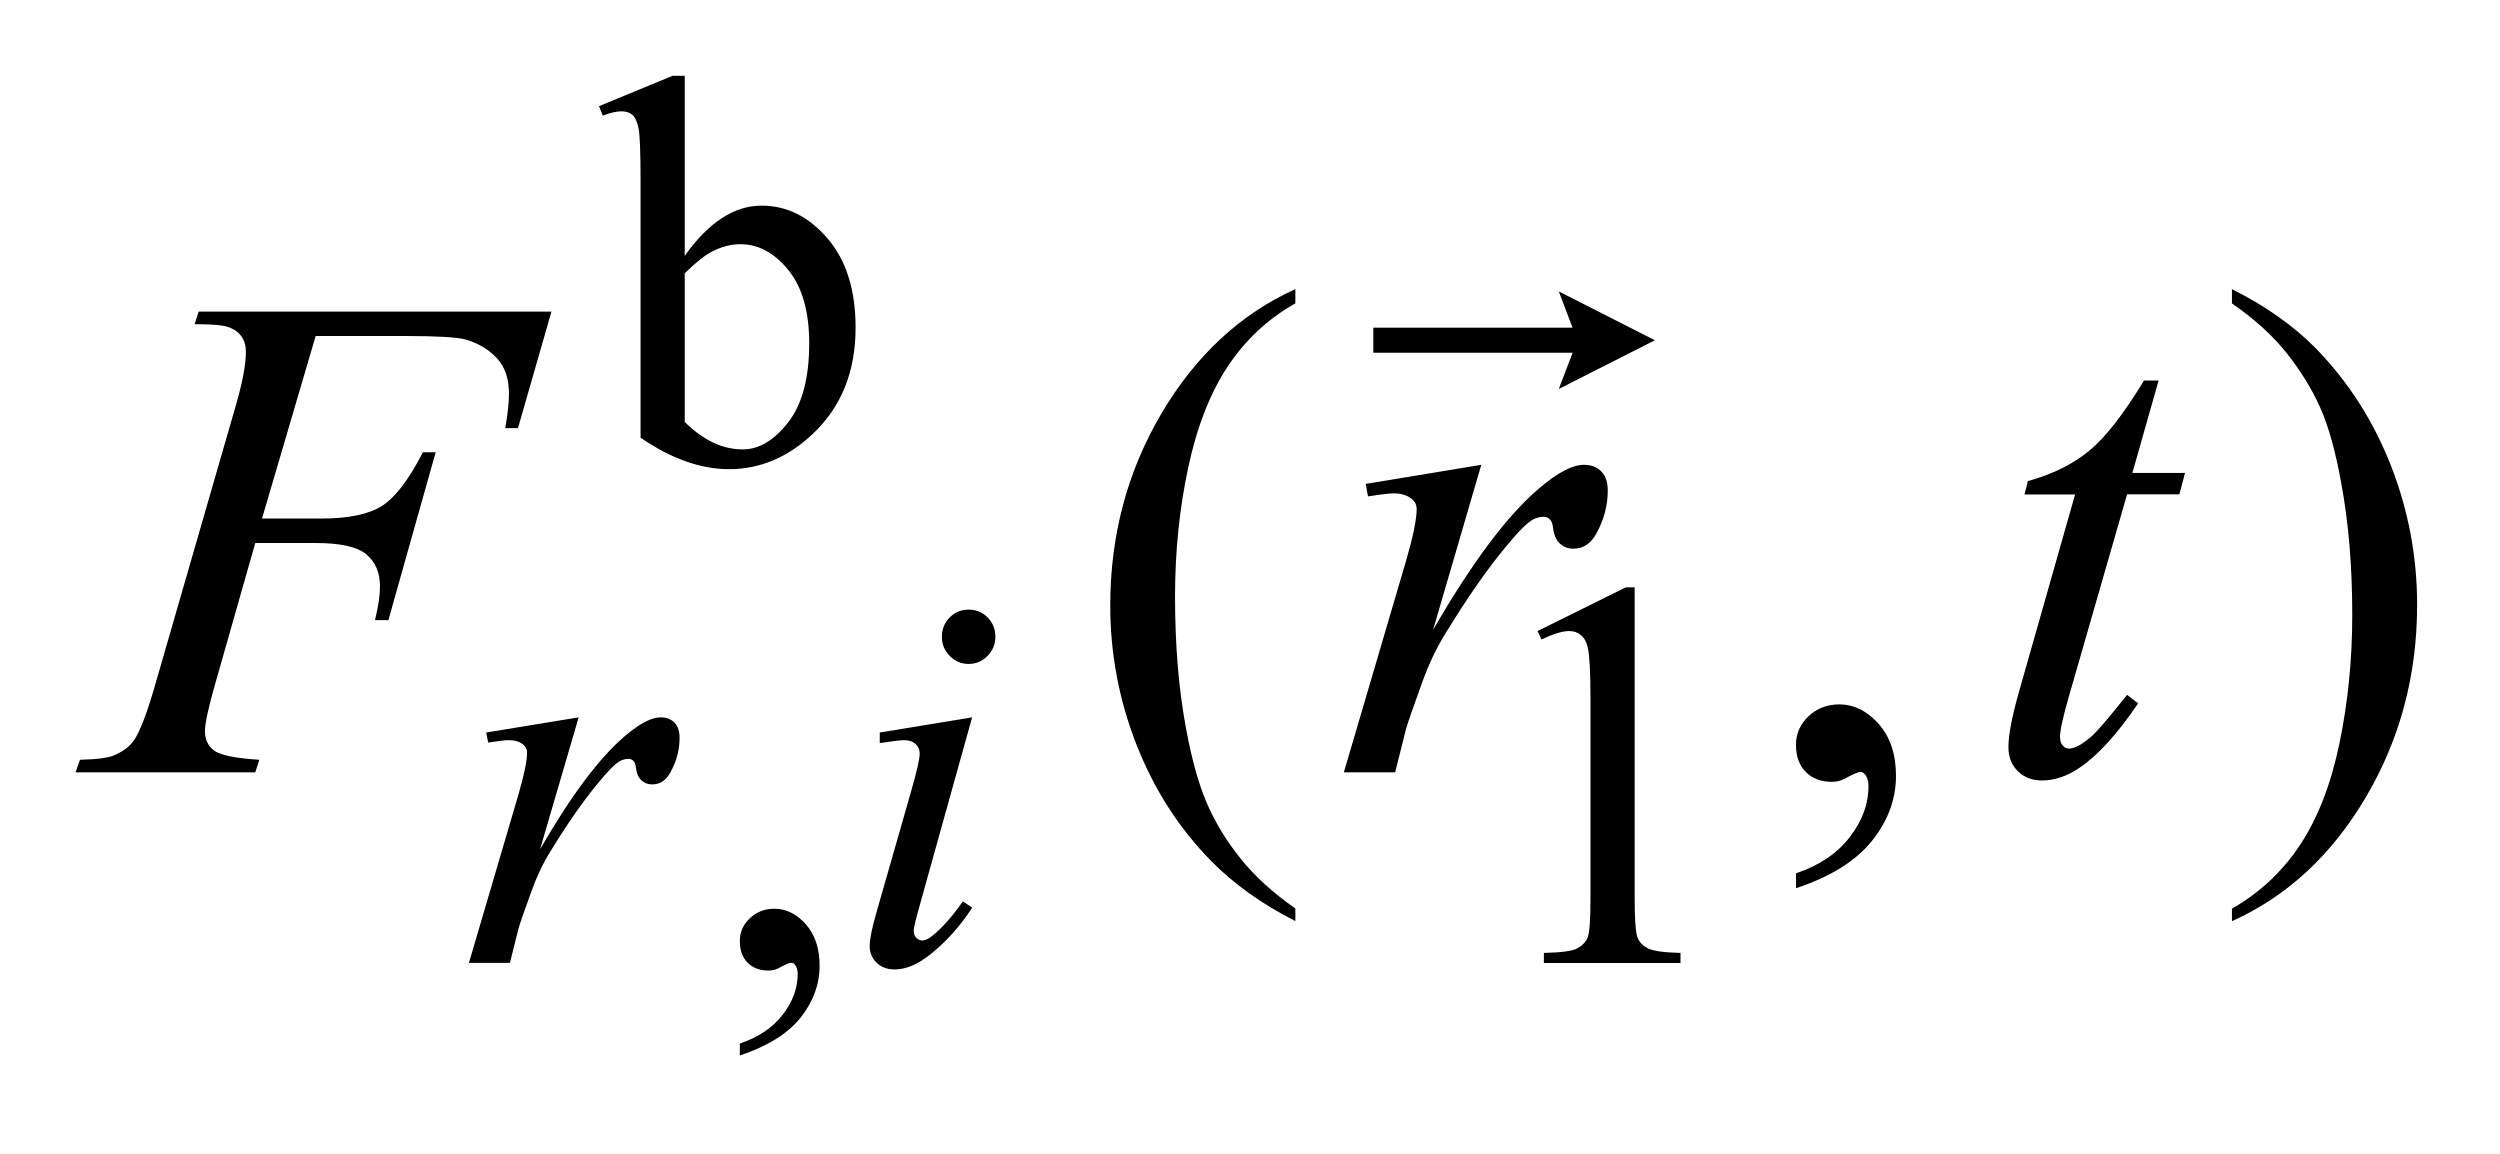
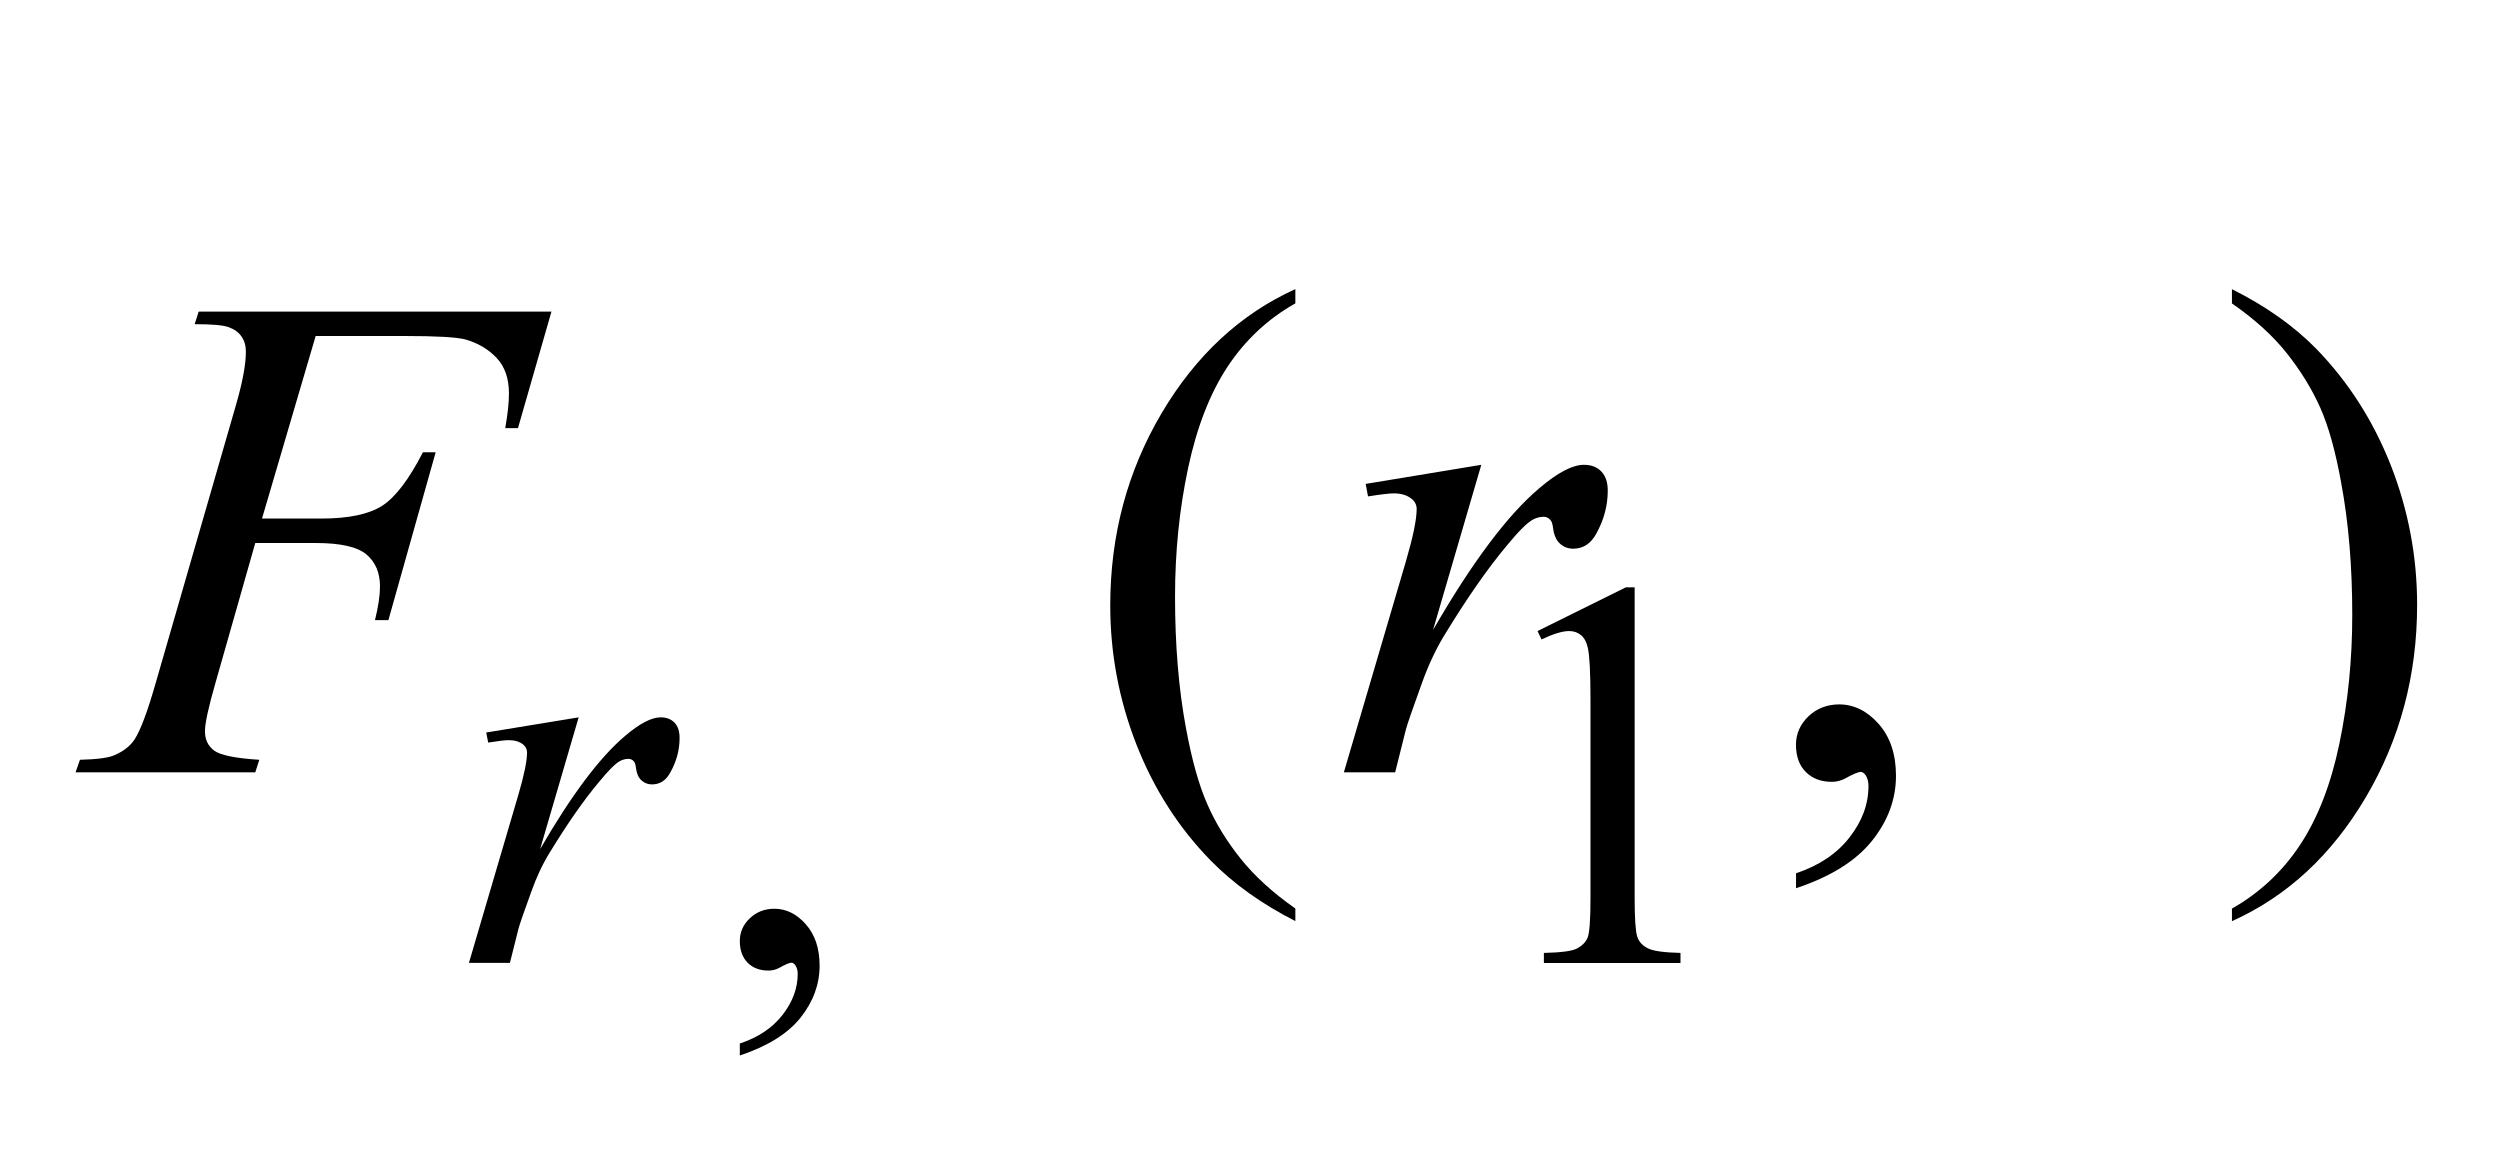
<svg xmlns="http://www.w3.org/2000/svg" stroke-dasharray="none" shape-rendering="auto" font-family="'Dialog'" text-rendering="auto" width="52" fill-opacity="1" color-interpolation="auto" color-rendering="auto" preserveAspectRatio="xMidYMid meet" font-size="12px" viewBox="0 0 52 24" fill="black" stroke="black" image-rendering="auto" stroke-miterlimit="10" stroke-linecap="square" stroke-linejoin="miter" font-style="normal" stroke-width="1" height="24" stroke-dashoffset="0" font-weight="normal" stroke-opacity="1">
  <defs id="genericDefs" />
  <g>
    <defs id="defs1">
      <clipPath clipPathUnits="userSpaceOnUse" id="clipPath1">
-         <path d="M-1 -0.999 L31.903 -0.999 L31.903 13.932 L-1 13.932 L-1 -0.999 Z" />
-       </clipPath>
+         </clipPath>
      <clipPath clipPathUnits="userSpaceOnUse" id="clipPath2">
        <path d="M-11.283 0.05 L-11.283 12.982 L19.62 12.982 L19.62 0.05 Z" />
      </clipPath>
    </defs>
    <g transform="scale(1.576,1.576) translate(1,0.999) matrix(1,0,0,1,11.283,-0.05)">
-       <path d="M-3.246 2.428 C-2.933 1.987 -2.595 1.765 -2.232 1.765 C-1.899 1.765 -1.61 1.909 -1.362 2.197 C-1.114 2.485 -0.991 2.878 -0.991 3.377 C-0.991 3.96 -1.182 4.429 -1.564 4.785 C-1.891 5.09 -2.256 5.243 -2.659 5.243 C-2.848 5.243 -3.039 5.209 -3.234 5.139 C-3.428 5.071 -3.627 4.966 -3.829 4.828 L-3.829 1.429 C-3.829 1.056 -3.838 0.827 -3.856 0.741 C-3.874 0.655 -3.901 0.596 -3.939 0.565 C-3.976 0.535 -4.023 0.52 -4.08 0.52 C-4.146 0.52 -4.228 0.539 -4.328 0.577 L-4.377 0.452 L-3.405 0.051 L-3.246 0.051 L-3.246 2.428 ZM-3.246 2.658 L-3.246 4.62 C-3.126 4.74 -3.001 4.829 -2.873 4.891 C-2.745 4.953 -2.613 4.982 -2.479 4.982 C-2.265 4.982 -2.065 4.862 -1.88 4.624 C-1.695 4.386 -1.603 4.038 -1.603 3.582 C-1.603 3.162 -1.696 2.839 -1.88 2.613 C-2.064 2.387 -2.275 2.274 -2.51 2.274 C-2.635 2.274 -2.76 2.306 -2.885 2.371 C-2.979 2.419 -3.1 2.514 -3.246 2.658 Z" stroke="none" clip-path="url(#clipPath2)" />
-     </g>
+       </g>
    <g transform="matrix(1.576,0,0,1.576,19.355,1.495)">
      <path d="M-2.517 12.982 L-2.517 12.824 C-2.274 12.743 -2.086 12.617 -1.953 12.446 C-1.82 12.275 -1.753 12.094 -1.753 11.904 C-1.753 11.858 -1.764 11.82 -1.785 11.789 C-1.802 11.768 -1.818 11.757 -1.835 11.757 C-1.861 11.757 -1.918 11.781 -2.004 11.829 C-2.046 11.85 -2.091 11.861 -2.138 11.861 C-2.254 11.861 -2.346 11.826 -2.414 11.757 C-2.482 11.688 -2.517 11.593 -2.517 11.471 C-2.517 11.354 -2.473 11.254 -2.384 11.17 C-2.295 11.086 -2.188 11.045 -2.061 11.045 C-1.906 11.045 -1.767 11.113 -1.646 11.25 C-1.524 11.388 -1.464 11.569 -1.464 11.797 C-1.464 12.042 -1.548 12.272 -1.716 12.483 C-1.884 12.694 -2.152 12.86 -2.517 12.982 Z" stroke="none" clip-path="url(#clipPath2)" />
    </g>
    <g transform="matrix(1.576,0,0,1.576,19.355,1.495)">
      <path d="M8.011 7.38 L9.177 6.803 L9.293 6.803 L9.293 10.905 C9.293 11.176 9.305 11.346 9.327 11.413 C9.349 11.48 9.395 11.531 9.467 11.567 C9.537 11.603 9.681 11.623 9.898 11.628 L9.898 11.761 L8.095 11.761 L8.095 11.628 C8.322 11.623 8.468 11.604 8.533 11.569 C8.599 11.534 8.645 11.488 8.671 11.429 C8.697 11.37 8.71 11.196 8.71 10.905 L8.71 8.283 C8.71 7.929 8.698 7.703 8.675 7.602 C8.659 7.526 8.628 7.47 8.585 7.434 C8.542 7.398 8.489 7.38 8.428 7.38 C8.34 7.38 8.219 7.417 8.064 7.491 L8.011 7.38 Z" stroke="none" clip-path="url(#clipPath2)" />
    </g>
    <g transform="matrix(1.576,0,0,1.576,19.355,1.495)">
      <path d="M4.815 11.042 L4.815 11.208 C4.37 10.982 3.998 10.715 3.7 10.411 C3.275 9.977 2.948 9.466 2.717 8.876 C2.487 8.287 2.372 7.676 2.372 7.042 C2.372 6.115 2.598 5.27 3.049 4.506 C3.501 3.742 4.089 3.196 4.815 2.867 L4.815 3.055 C4.453 3.259 4.154 3.538 3.921 3.89 C3.688 4.243 3.514 4.69 3.399 5.231 C3.284 5.772 3.227 6.337 3.227 6.926 C3.227 7.566 3.275 8.148 3.373 8.67 C3.45 9.083 3.542 9.414 3.652 9.663 C3.761 9.913 3.908 10.153 4.092 10.383 C4.276 10.614 4.517 10.833 4.815 11.042 Z" stroke="none" clip-path="url(#clipPath2)" />
    </g>
    <g transform="matrix(1.576,0,0,1.576,19.355,1.495)">
      <path d="M11.423 10.774 L11.423 10.577 C11.728 10.475 11.963 10.317 12.129 10.103 C12.296 9.889 12.379 9.664 12.379 9.424 C12.379 9.366 12.366 9.319 12.34 9.28 C12.319 9.253 12.298 9.239 12.277 9.239 C12.245 9.239 12.173 9.269 12.065 9.329 C12.011 9.356 11.956 9.37 11.896 9.37 C11.751 9.37 11.637 9.326 11.551 9.239 C11.465 9.153 11.422 9.033 11.422 8.881 C11.422 8.735 11.478 8.609 11.588 8.504 C11.699 8.4 11.834 8.348 11.993 8.348 C12.187 8.348 12.361 8.434 12.514 8.606 C12.665 8.778 12.742 9.005 12.742 9.29 C12.742 9.598 12.637 9.884 12.426 10.148 C12.215 10.412 11.881 10.622 11.423 10.774 Z" stroke="none" clip-path="url(#clipPath2)" />
    </g>
    <g transform="matrix(1.576,0,0,1.576,19.355,1.495)">
      <path d="M17.176 3.056 L17.176 2.868 C17.625 3.092 17.998 3.357 18.296 3.662 C18.718 4.099 19.044 4.61 19.275 5.198 C19.504 5.785 19.62 6.397 19.62 7.034 C19.62 7.961 19.395 8.806 18.945 9.57 C18.495 10.334 17.906 10.881 17.176 11.209 L17.176 11.043 C17.539 10.837 17.838 10.559 18.072 10.207 C18.306 9.855 18.481 9.409 18.594 8.866 C18.707 8.323 18.764 7.758 18.764 7.169 C18.764 6.532 18.716 5.95 18.618 5.425 C18.544 5.012 18.452 4.682 18.342 4.433 C18.231 4.185 18.084 3.946 17.902 3.716 C17.719 3.485 17.478 3.265 17.176 3.056 Z" stroke="none" clip-path="url(#clipPath2)" />
    </g>
    <g transform="matrix(1.576,0,0,1.576,19.355,1.495)">
      <path d="M-5.864 8.719 L-4.644 8.519 L-5.153 10.259 C-4.74 9.545 -4.366 9.046 -4.029 8.762 C-3.838 8.6 -3.683 8.519 -3.563 8.519 C-3.485 8.519 -3.424 8.542 -3.379 8.589 C-3.334 8.635 -3.312 8.702 -3.312 8.791 C-3.312 8.948 -3.352 9.099 -3.432 9.242 C-3.488 9.35 -3.57 9.404 -3.676 9.404 C-3.73 9.404 -3.777 9.386 -3.816 9.35 C-3.855 9.314 -3.879 9.259 -3.888 9.185 C-3.893 9.14 -3.903 9.11 -3.919 9.096 C-3.938 9.076 -3.961 9.067 -3.986 9.067 C-4.026 9.067 -4.064 9.077 -4.099 9.096 C-4.16 9.129 -4.253 9.222 -4.378 9.375 C-4.574 9.608 -4.786 9.912 -5.014 10.284 C-5.113 10.441 -5.198 10.62 -5.268 10.817 C-5.367 11.089 -5.424 11.254 -5.438 11.308 L-5.551 11.759 L-6.092 11.759 L-5.438 9.535 C-5.363 9.277 -5.325 9.093 -5.325 8.983 C-5.325 8.94 -5.343 8.904 -5.378 8.876 C-5.426 8.839 -5.489 8.82 -5.566 8.82 C-5.616 8.82 -5.707 8.831 -5.838 8.852 L-5.864 8.719 Z" stroke="none" clip-path="url(#clipPath2)" />
    </g>
    <g transform="matrix(1.576,0,0,1.576,19.355,1.495)">
-       <path d="M0.549 8.519 L-0.151 11.03 C-0.198 11.199 -0.222 11.301 -0.222 11.335 C-0.222 11.373 -0.211 11.404 -0.188 11.428 C-0.165 11.452 -0.139 11.464 -0.108 11.464 C-0.073 11.464 -0.03 11.444 0.019 11.406 C0.154 11.299 0.289 11.145 0.426 10.948 L0.55 11.03 C0.39 11.278 0.201 11.487 -0.015 11.657 C-0.175 11.783 -0.328 11.846 -0.474 11.846 C-0.571 11.846 -0.649 11.817 -0.711 11.758 C-0.772 11.699 -0.803 11.626 -0.803 11.538 C-0.803 11.449 -0.774 11.303 -0.715 11.098 L-0.256 9.494 C-0.181 9.231 -0.143 9.066 -0.143 8.999 C-0.143 8.947 -0.162 8.904 -0.198 8.87 C-0.235 8.837 -0.284 8.82 -0.348 8.82 C-0.4 8.82 -0.507 8.834 -0.67 8.859 L-0.67 8.719 L0.549 8.519 ZM0.503 7.097 C0.602 7.097 0.686 7.132 0.754 7.201 C0.822 7.27 0.856 7.355 0.856 7.456 C0.856 7.554 0.821 7.638 0.752 7.708 C0.683 7.779 0.6 7.814 0.503 7.814 C0.406 7.814 0.323 7.779 0.254 7.708 C0.184 7.638 0.15 7.554 0.15 7.456 C0.15 7.355 0.184 7.27 0.253 7.201 C0.32 7.132 0.404 7.097 0.503 7.097 Z" stroke="none" clip-path="url(#clipPath2)" />
-     </g>
+       </g>
    <g transform="matrix(1.576,0,0,1.576,19.355,1.495)">
      <path d="M-8.115 3.486 L-8.823 5.895 L-8.035 5.895 C-7.681 5.895 -7.416 5.839 -7.241 5.729 C-7.065 5.618 -6.885 5.381 -6.699 5.02 L-6.531 5.02 L-7.155 7.236 L-7.332 7.236 C-7.288 7.056 -7.266 6.909 -7.266 6.792 C-7.266 6.609 -7.326 6.469 -7.446 6.368 C-7.565 6.268 -7.789 6.218 -8.116 6.218 L-8.912 6.218 L-9.434 8.052 C-9.528 8.378 -9.576 8.595 -9.576 8.702 C-9.576 8.813 -9.535 8.898 -9.454 8.958 C-9.373 9.018 -9.175 9.059 -8.859 9.079 L-8.912 9.245 L-11.284 9.245 L-11.226 9.079 C-10.996 9.073 -10.843 9.053 -10.766 9.016 C-10.648 8.965 -10.561 8.896 -10.505 8.81 C-10.425 8.687 -10.331 8.434 -10.222 8.051 L-9.164 4.387 C-9.079 4.091 -9.036 3.86 -9.036 3.692 C-9.036 3.614 -9.055 3.548 -9.094 3.492 C-9.132 3.437 -9.189 3.396 -9.264 3.369 C-9.339 3.342 -9.488 3.33 -9.712 3.33 L-9.659 3.164 L-5.003 3.164 L-5.445 4.702 L-5.613 4.702 C-5.58 4.517 -5.564 4.365 -5.564 4.245 C-5.564 4.047 -5.618 3.891 -5.726 3.776 C-5.834 3.661 -5.972 3.579 -6.14 3.531 C-6.258 3.501 -6.522 3.486 -6.932 3.486 L-8.115 3.486 Z" stroke="none" clip-path="url(#clipPath2)" />
    </g>
    <g transform="matrix(1.576,0,0,1.576,19.355,1.495)">
      <path d="M5.743 5.438 L7.269 5.186 L6.632 7.366 C7.148 6.472 7.617 5.846 8.039 5.491 C8.278 5.288 8.473 5.186 8.623 5.186 C8.721 5.186 8.797 5.215 8.853 5.274 C8.91 5.333 8.938 5.417 8.938 5.527 C8.938 5.724 8.887 5.913 8.788 6.092 C8.716 6.226 8.615 6.293 8.482 6.293 C8.415 6.293 8.356 6.271 8.307 6.226 C8.258 6.182 8.228 6.113 8.216 6.02 C8.21 5.963 8.196 5.926 8.176 5.909 C8.153 5.884 8.125 5.872 8.092 5.872 C8.042 5.872 7.995 5.885 7.95 5.909 C7.874 5.95 7.757 6.067 7.6 6.259 C7.356 6.551 7.091 6.93 6.805 7.397 C6.681 7.594 6.575 7.817 6.486 8.065 C6.362 8.406 6.292 8.611 6.274 8.679 L6.132 9.245 L5.455 9.245 L6.274 6.46 C6.368 6.138 6.416 5.907 6.416 5.77 C6.416 5.716 6.394 5.671 6.35 5.636 C6.29 5.586 6.211 5.563 6.115 5.563 C6.052 5.563 5.939 5.577 5.774 5.603 L5.743 5.438 Z" stroke="none" clip-path="url(#clipPath2)" />
    </g>
    <g transform="matrix(1.576,0,0,1.576,19.355,1.495)">
-       <path d="M16.208 4.074 L15.862 5.293 L16.557 5.293 L16.482 5.576 L15.792 5.576 L15.03 8.222 C14.948 8.506 14.907 8.69 14.907 8.774 C14.907 8.825 14.919 8.864 14.942 8.89 C14.965 8.917 14.994 8.931 15.026 8.931 C15.099 8.931 15.197 8.878 15.318 8.774 C15.389 8.714 15.547 8.53 15.792 8.222 L15.938 8.334 C15.667 8.734 15.411 9.017 15.168 9.182 C15.003 9.295 14.836 9.352 14.668 9.352 C14.538 9.352 14.432 9.311 14.35 9.229 C14.267 9.147 14.226 9.041 14.226 8.913 C14.226 8.752 14.273 8.505 14.368 8.173 L15.106 5.577 L14.438 5.577 L14.483 5.401 C14.807 5.311 15.077 5.178 15.293 5 C15.508 4.822 15.749 4.514 16.015 4.074 L16.208 4.074 Z" stroke="none" clip-path="url(#clipPath2)" />
-     </g>
+       </g>
    <g transform="matrix(1.576,0,0,1.576,19.355,1.495)">
-       <path d="M8.292 4.185 L8.474 3.707 L5.844 3.707 L5.844 3.376 L8.473 3.376 L8.292 2.898 L9.56 3.542 L8.292 4.185 Z" stroke="none" clip-path="url(#clipPath2)" />
-     </g>
+       </g>
  </g>
</svg>